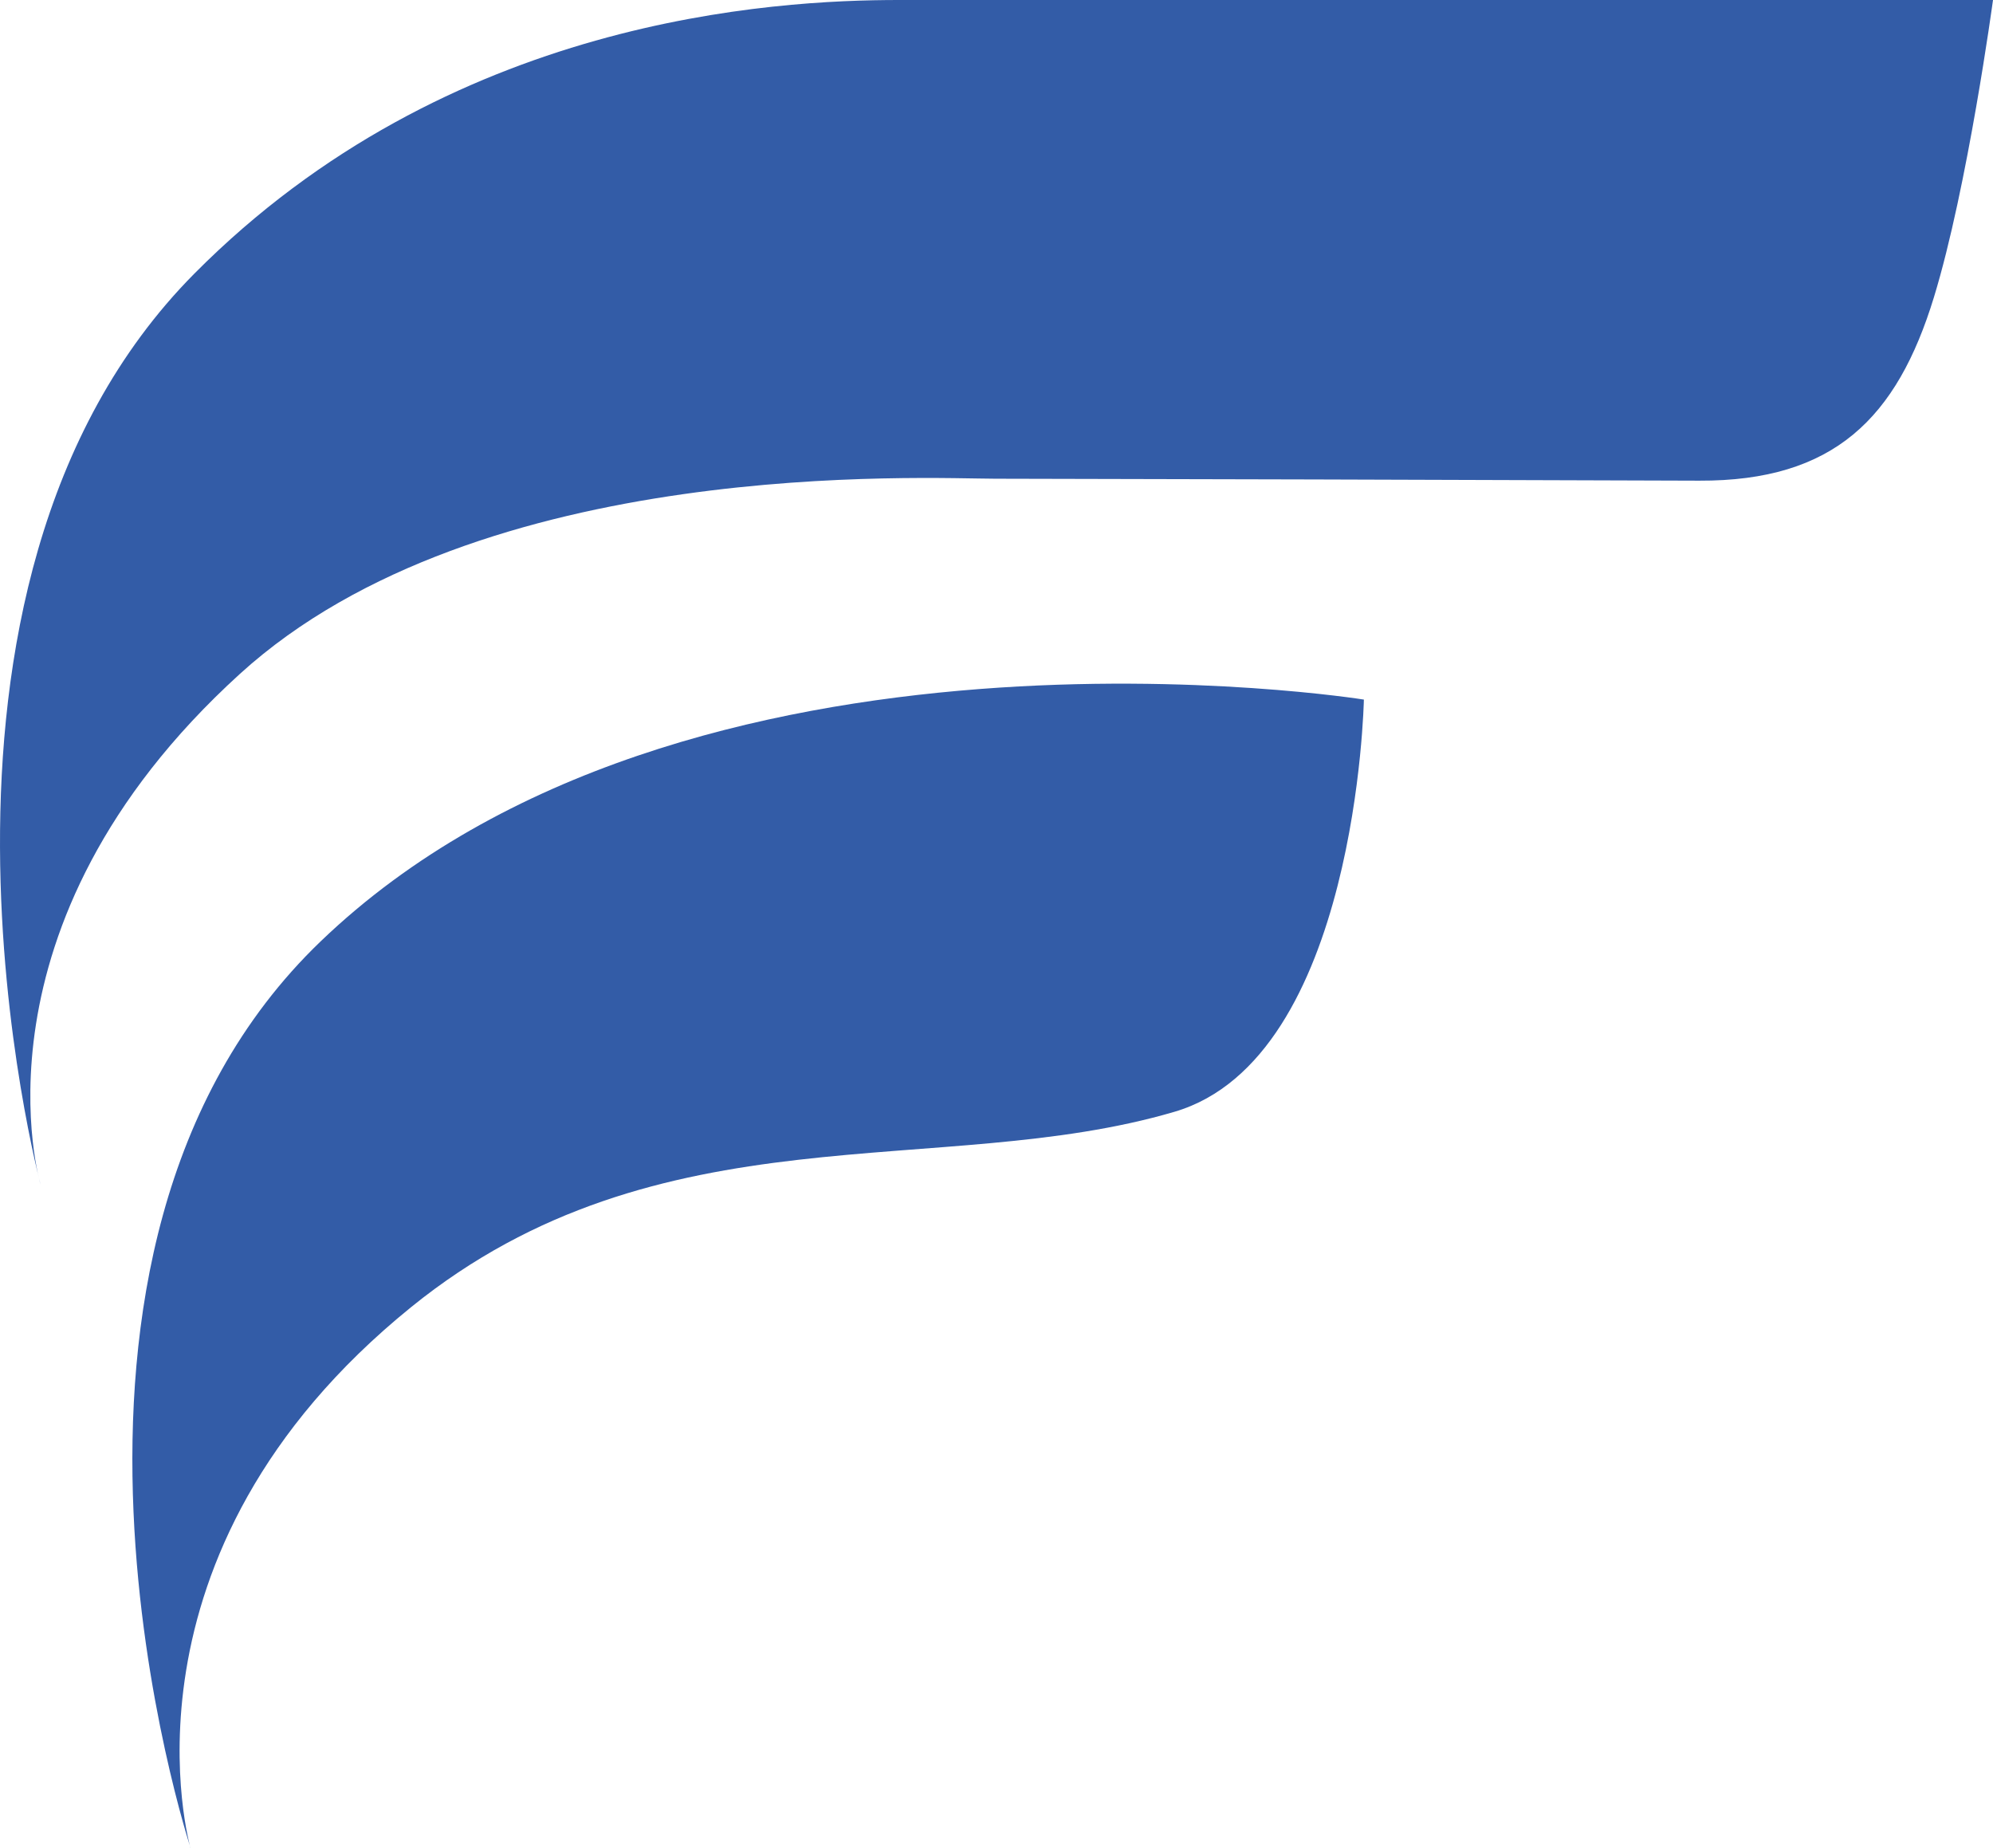
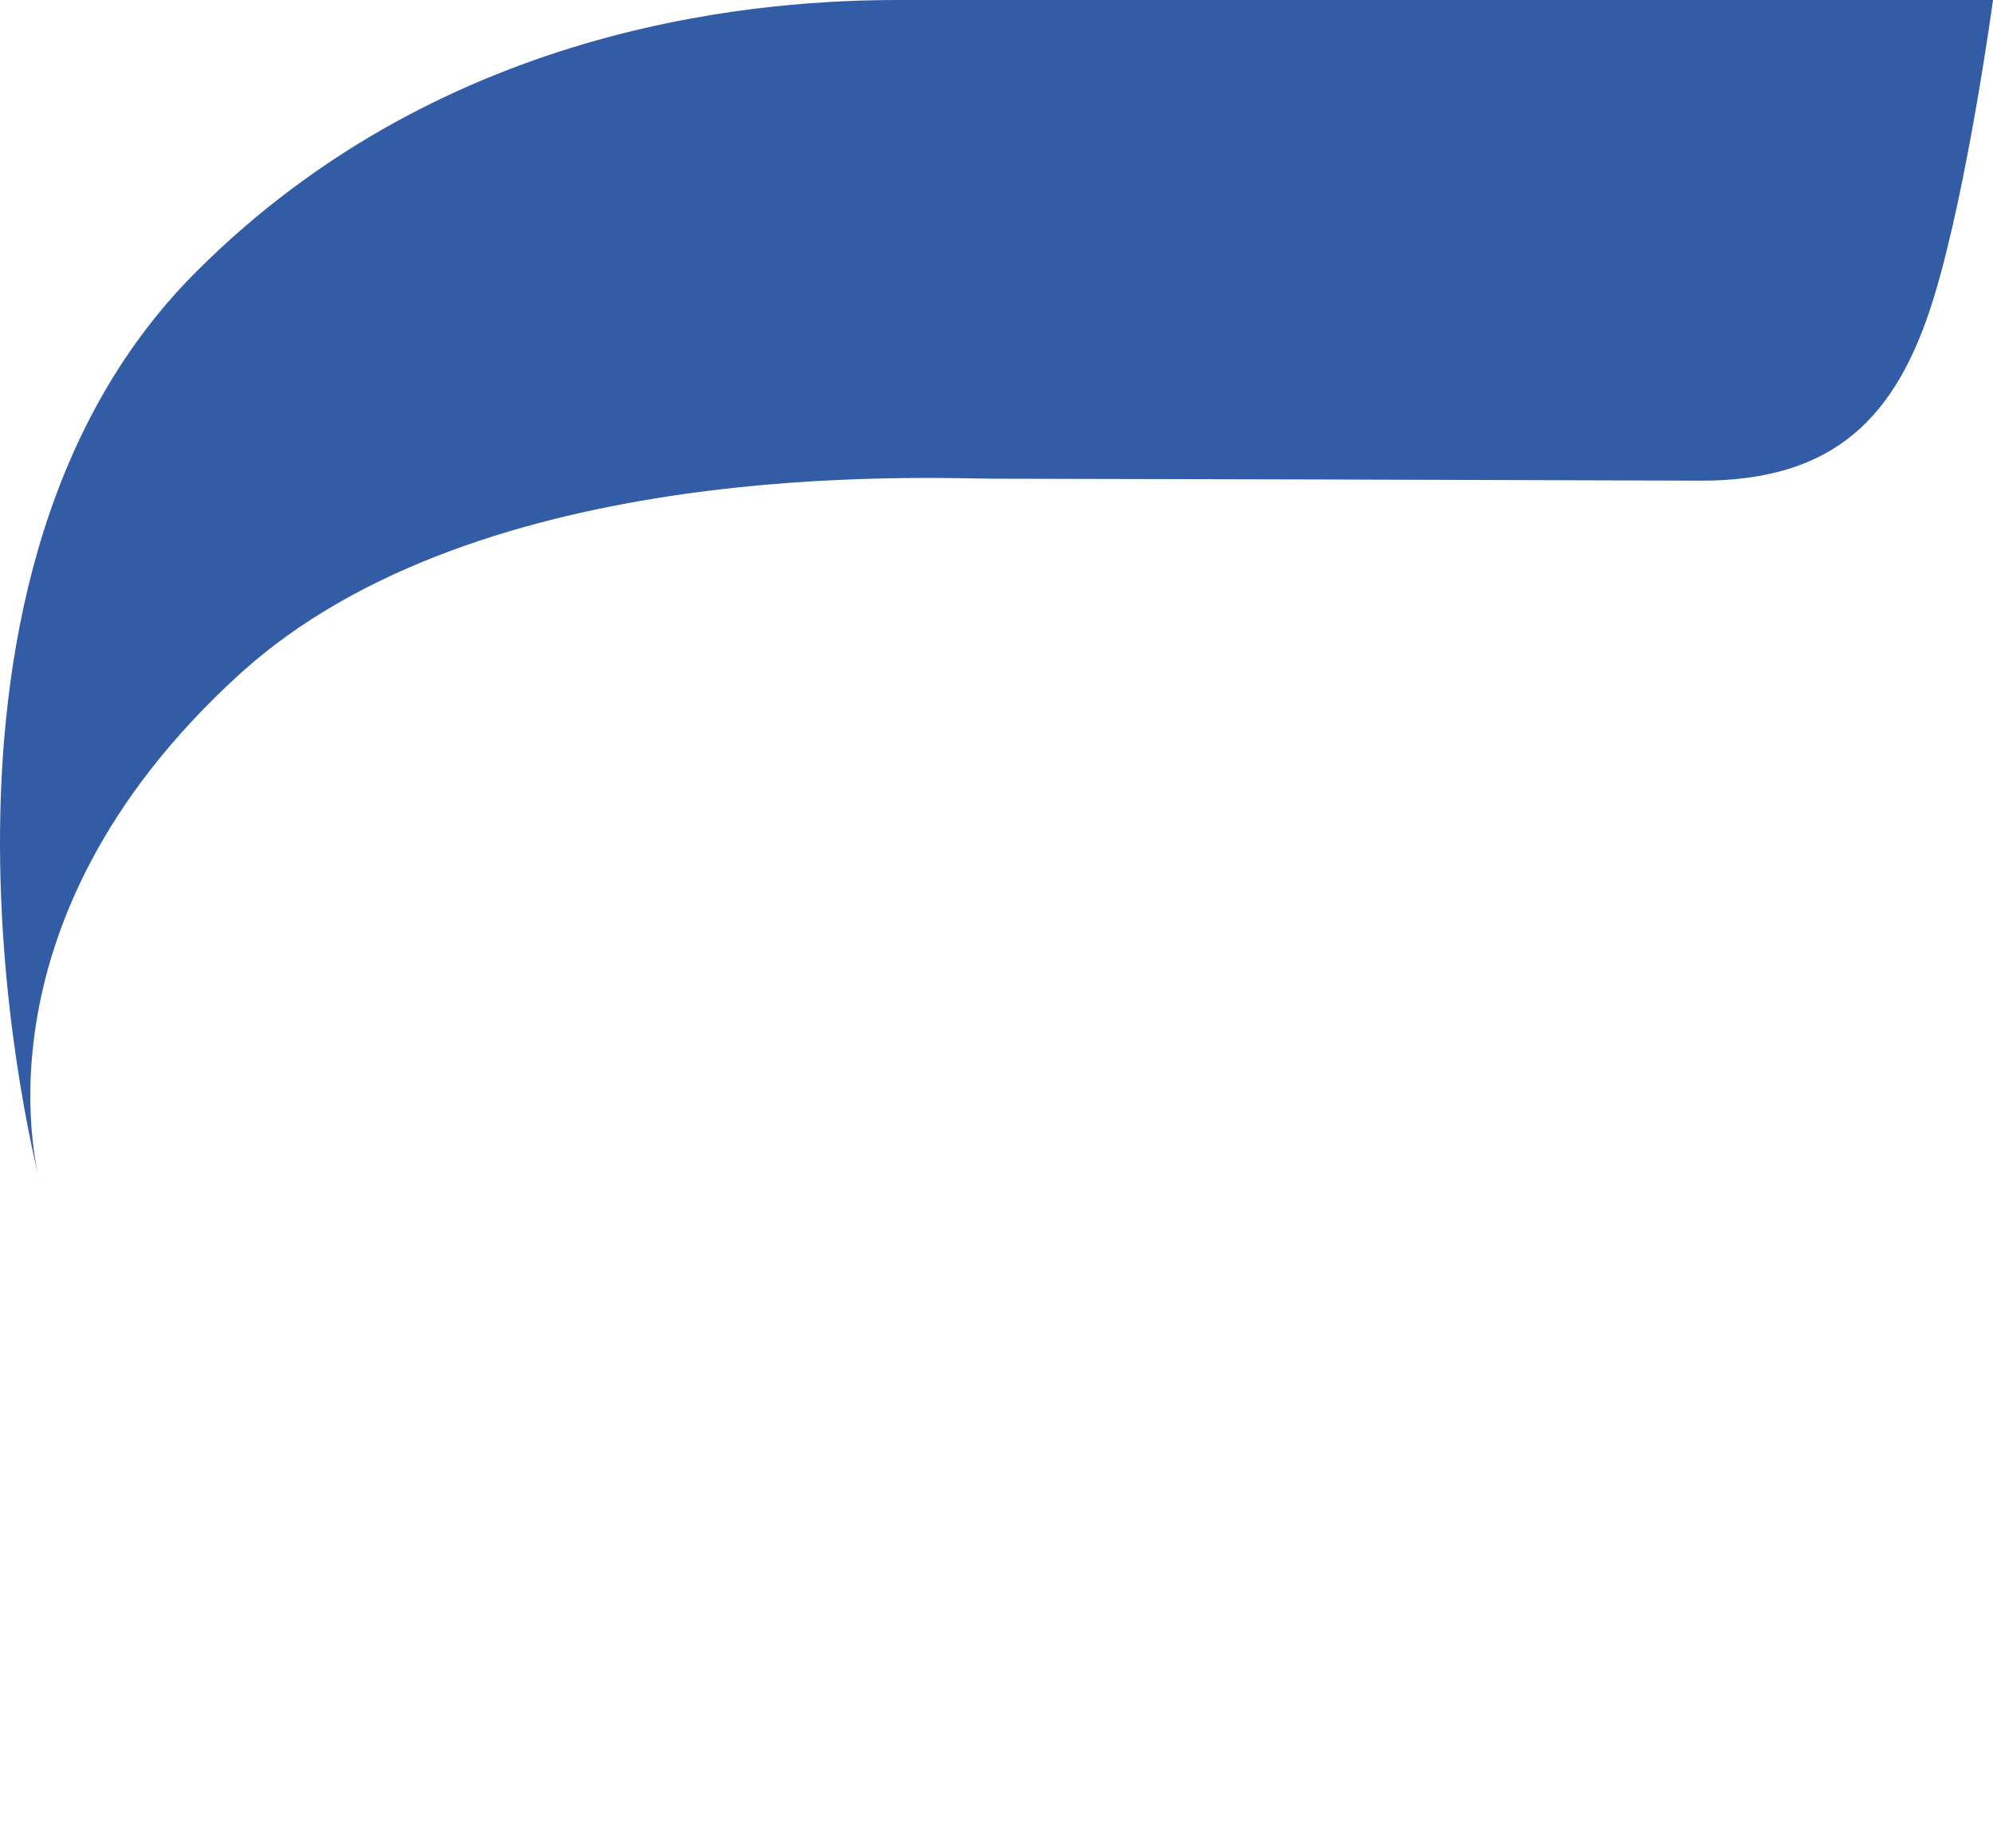
<svg xmlns="http://www.w3.org/2000/svg" id="Capa_1" data-name="Capa 1" version="1.1" viewBox="0 0 2247 2083.1">
  <defs>
    <style>
      .cls-1 {
        fill: #335ca7;
        stroke-width: 0px;
      }
    </style>
  </defs>
-   <path class="cls-1" d="M214.8,2083.1S-5.5,1413.7,361.5,1061.3c411.4-395.1,1176.2-272.6,1176.2-272.6,0,0-7.7,404.2-213.5,464.7-264.6,77.8-580.3-6.7-860.5,220.1-344.8,279.1-249,609.6-249,609.6Z" />
  <path class="cls-1" d="M45.8,1335.7S-134.1,664.5,219.2,308.4C506.1,19.4,873.5,0,1013.6,0h1233.4s-28.5,210.5-66.6,335.1c-41.7,136.3-112.8,207.4-264.6,206.8-172.9-.7-717.8-2.2-793.6-2.2s-580.5-26.7-851.8,220.1C-43,1044.9,45.8,1335.7,45.8,1335.7Z" />
</svg>